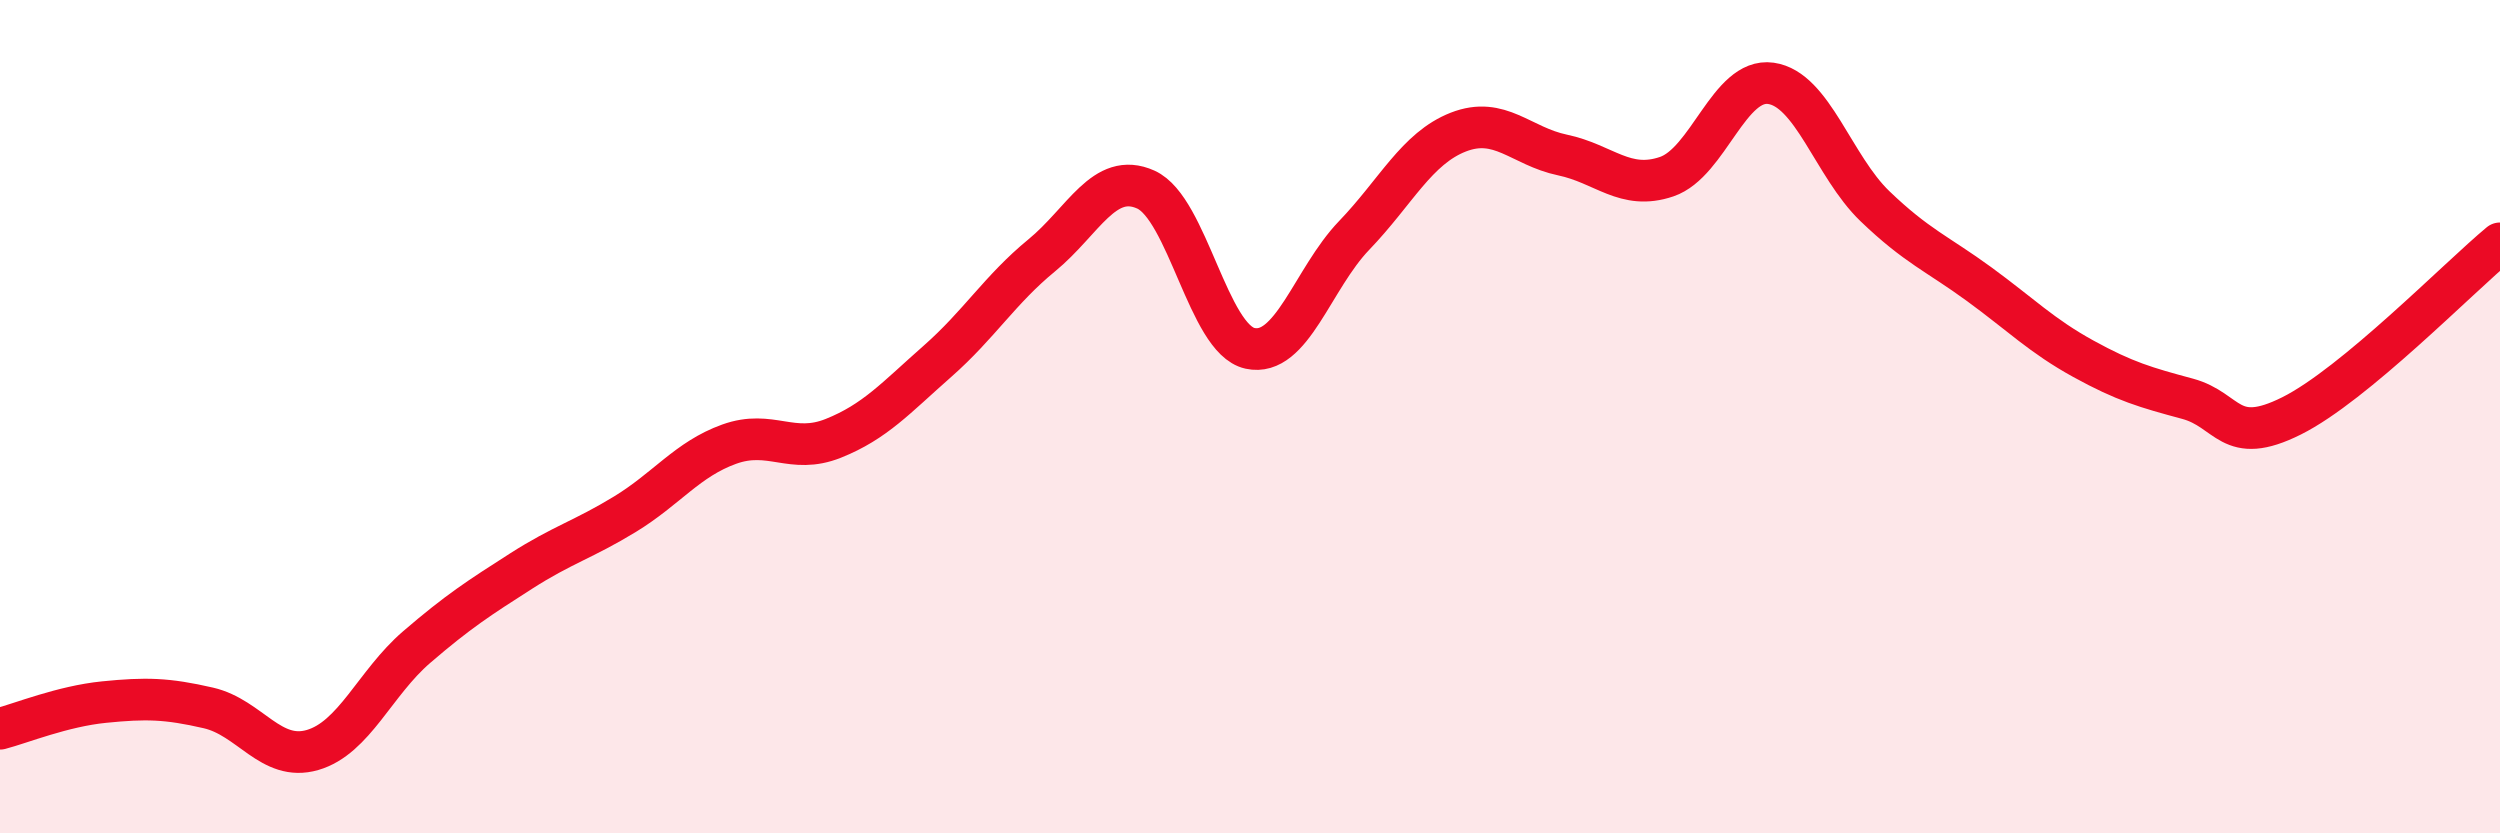
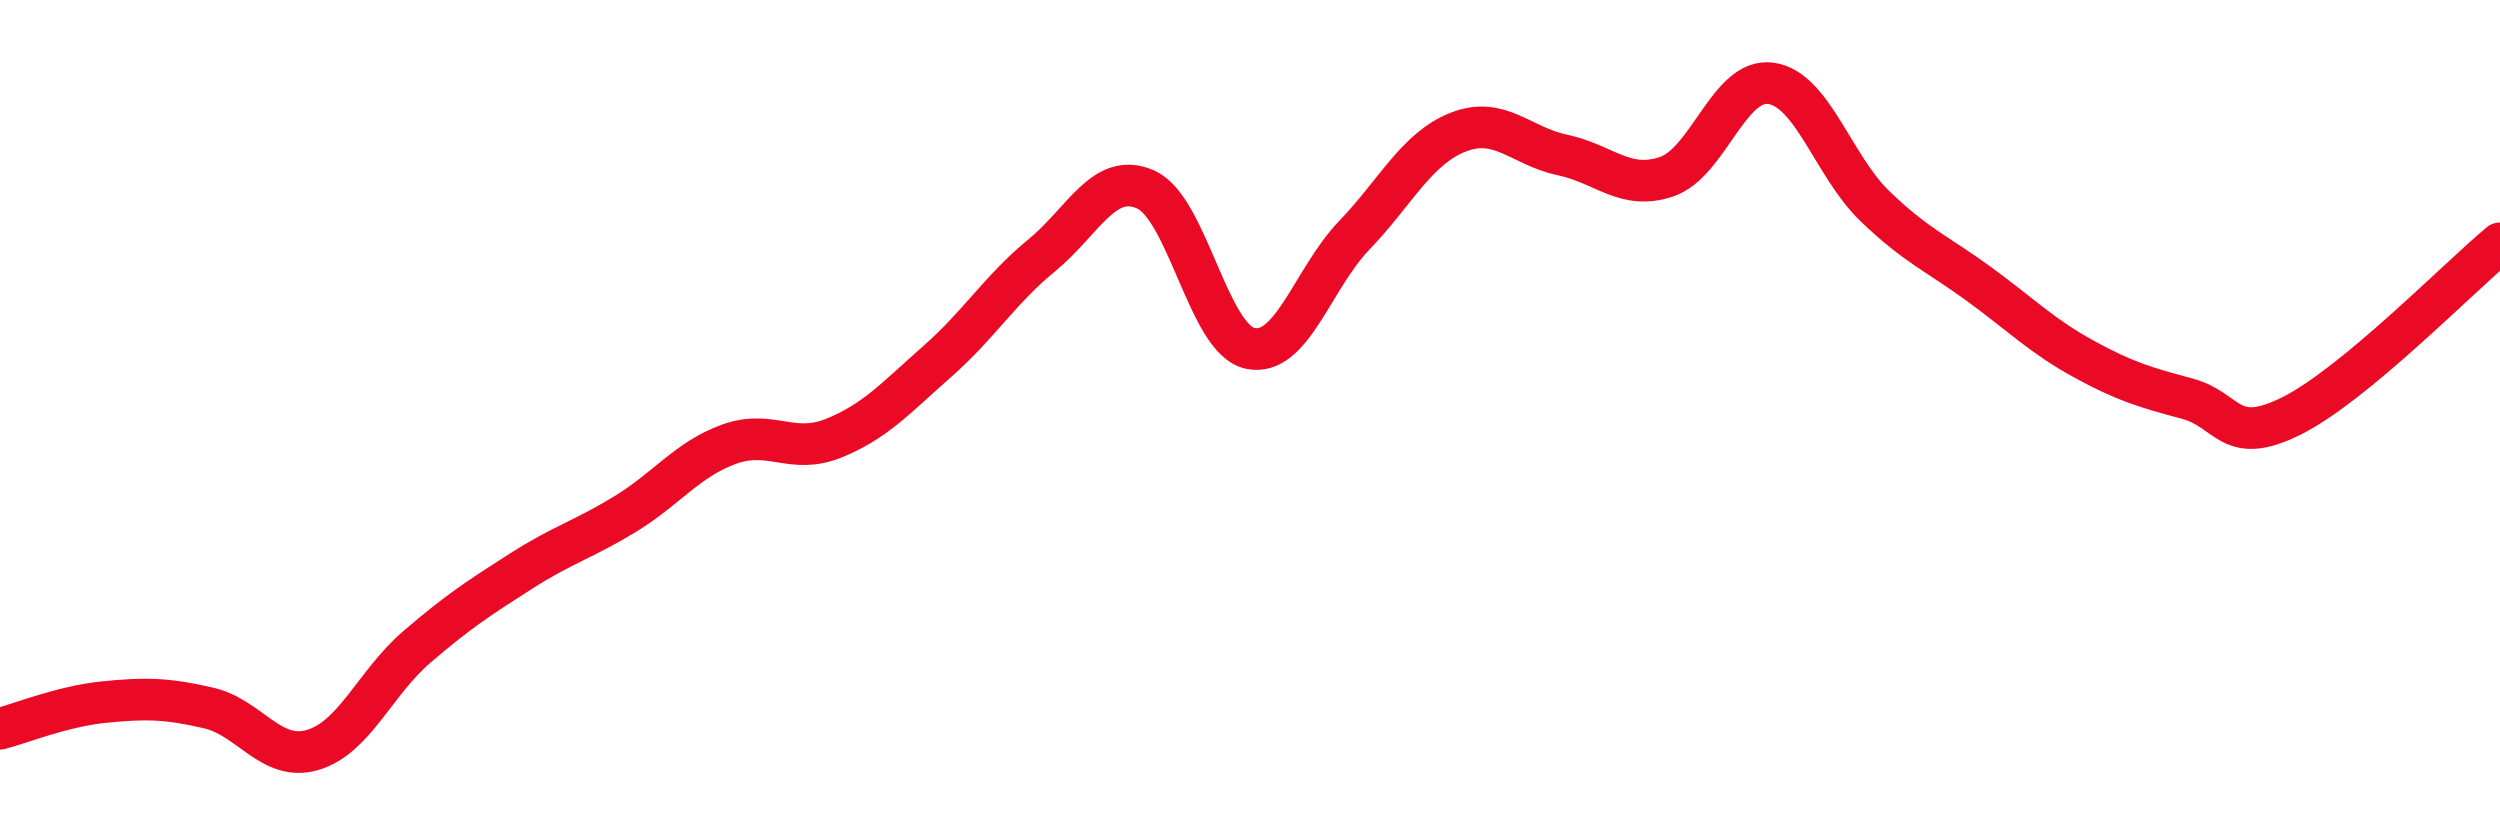
<svg xmlns="http://www.w3.org/2000/svg" width="60" height="20" viewBox="0 0 60 20">
-   <path d="M 0,17.49 C 0.5,17.36 1.5,16.95 2.5,16.85 C 3.5,16.75 4,16.76 5,16.99 C 6,17.22 6.5,18.29 7.5,18 C 8.5,17.71 9,16.39 10,15.53 C 11,14.67 11.5,14.35 12.5,13.71 C 13.5,13.07 14,12.95 15,12.34 C 16,11.73 16.5,11.02 17.5,10.66 C 18.5,10.3 19,10.92 20,10.52 C 21,10.12 21.5,9.55 22.5,8.67 C 23.5,7.79 24,6.95 25,6.13 C 26,5.31 26.5,4.1 27.5,4.55 C 28.5,5 29,8.14 30,8.36 C 31,8.58 31.5,6.69 32.5,5.65 C 33.5,4.61 34,3.56 35,3.17 C 36,2.78 36.5,3.51 37.5,3.72 C 38.5,3.93 39,4.58 40,4.24 C 41,3.9 41.5,1.86 42.5,2 C 43.5,2.14 44,3.99 45,4.95 C 46,5.91 46.5,6.09 47.5,6.82 C 48.5,7.55 49,8.06 50,8.61 C 51,9.16 51.5,9.3 52.5,9.57 C 53.5,9.84 53.5,10.73 55,9.98 C 56.5,9.23 59,6.67 60,5.84L60 20L0 20Z" fill="#EB0A25" opacity="0.1" stroke-linecap="round" stroke-linejoin="round" />
  <path d="M 0,17.49 C 0.5,17.36 1.5,16.95 2.5,16.85 C 3.5,16.75 4,16.76 5,16.99 C 6,17.22 6.5,18.29 7.5,18 C 8.5,17.71 9,16.39 10,15.53 C 11,14.67 11.5,14.35 12.5,13.71 C 13.5,13.07 14,12.95 15,12.34 C 16,11.73 16.5,11.02 17.5,10.66 C 18.5,10.3 19,10.92 20,10.52 C 21,10.12 21.5,9.55 22.5,8.67 C 23.5,7.79 24,6.95 25,6.13 C 26,5.31 26.5,4.1 27.5,4.55 C 28.5,5 29,8.14 30,8.36 C 31,8.58 31.5,6.69 32.5,5.65 C 33.5,4.61 34,3.56 35,3.17 C 36,2.78 36.5,3.51 37.5,3.72 C 38.5,3.93 39,4.58 40,4.24 C 41,3.9 41.5,1.86 42.5,2 C 43.5,2.14 44,3.99 45,4.95 C 46,5.91 46.5,6.09 47.5,6.82 C 48.5,7.55 49,8.06 50,8.61 C 51,9.16 51.5,9.3 52.5,9.57 C 53.5,9.84 53.5,10.73 55,9.98 C 56.5,9.23 59,6.67 60,5.84" stroke="#EB0A25" stroke-width="1" fill="none" stroke-linecap="round" stroke-linejoin="round" />
</svg>